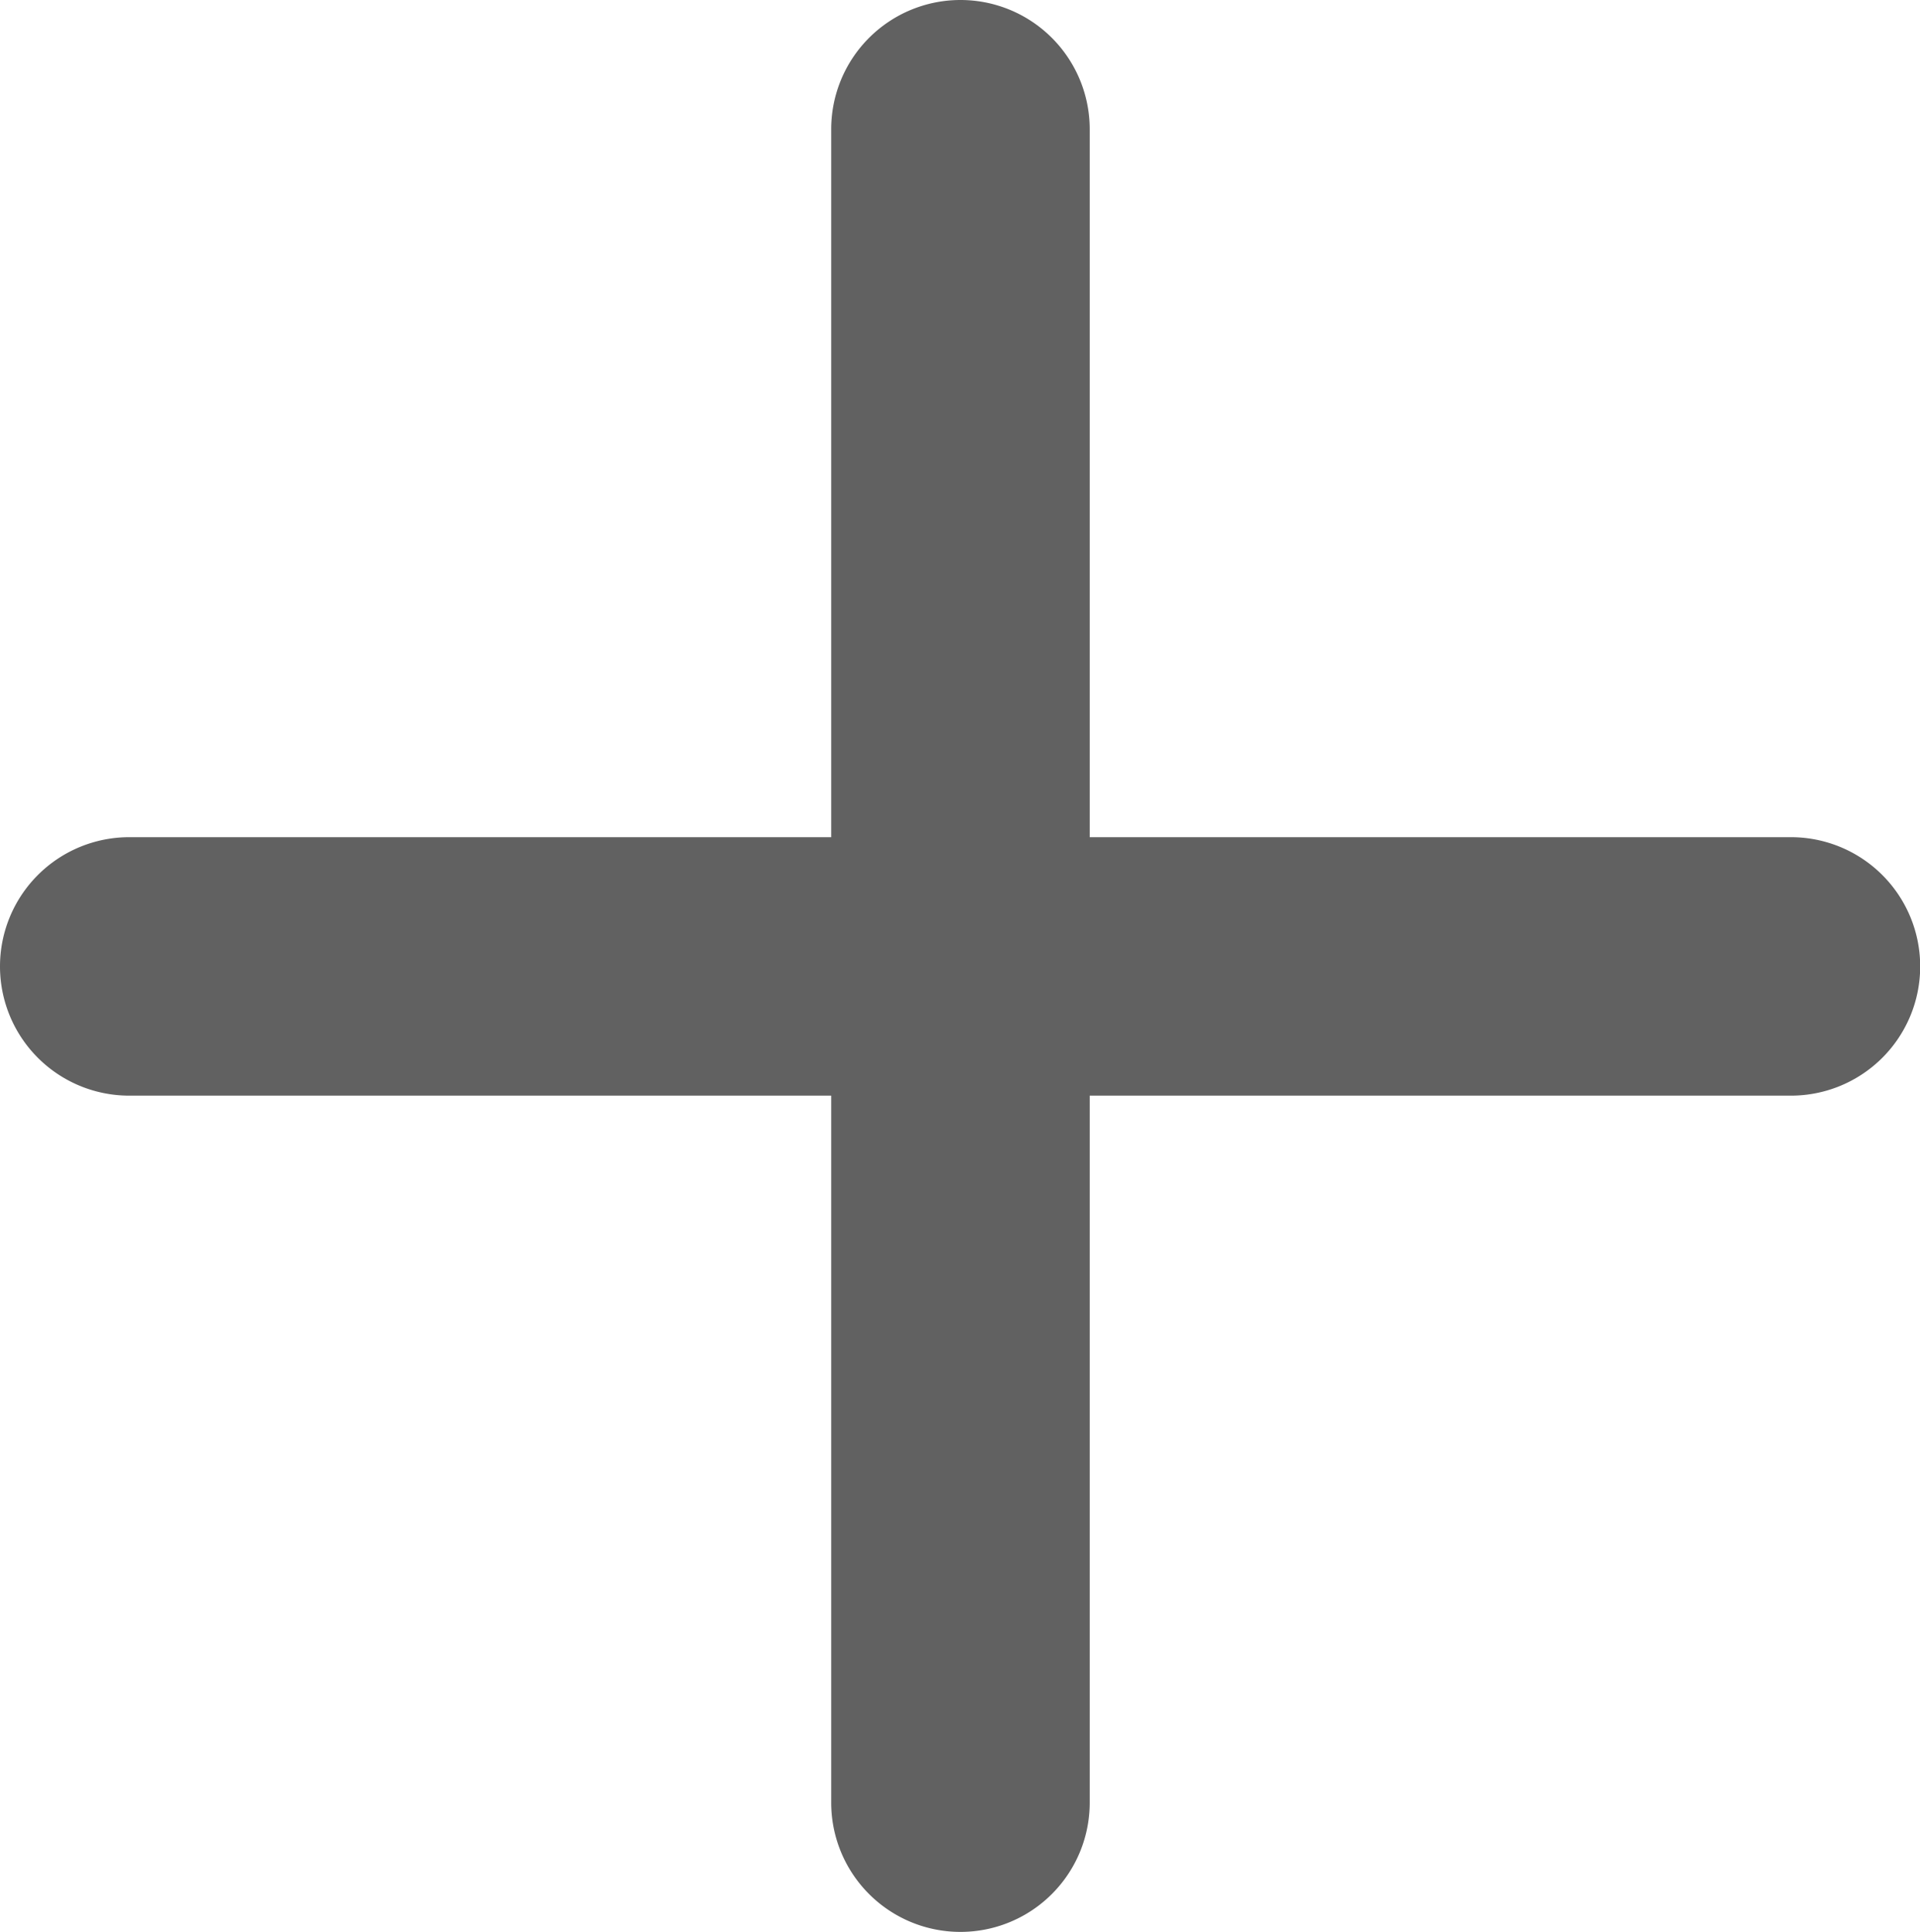
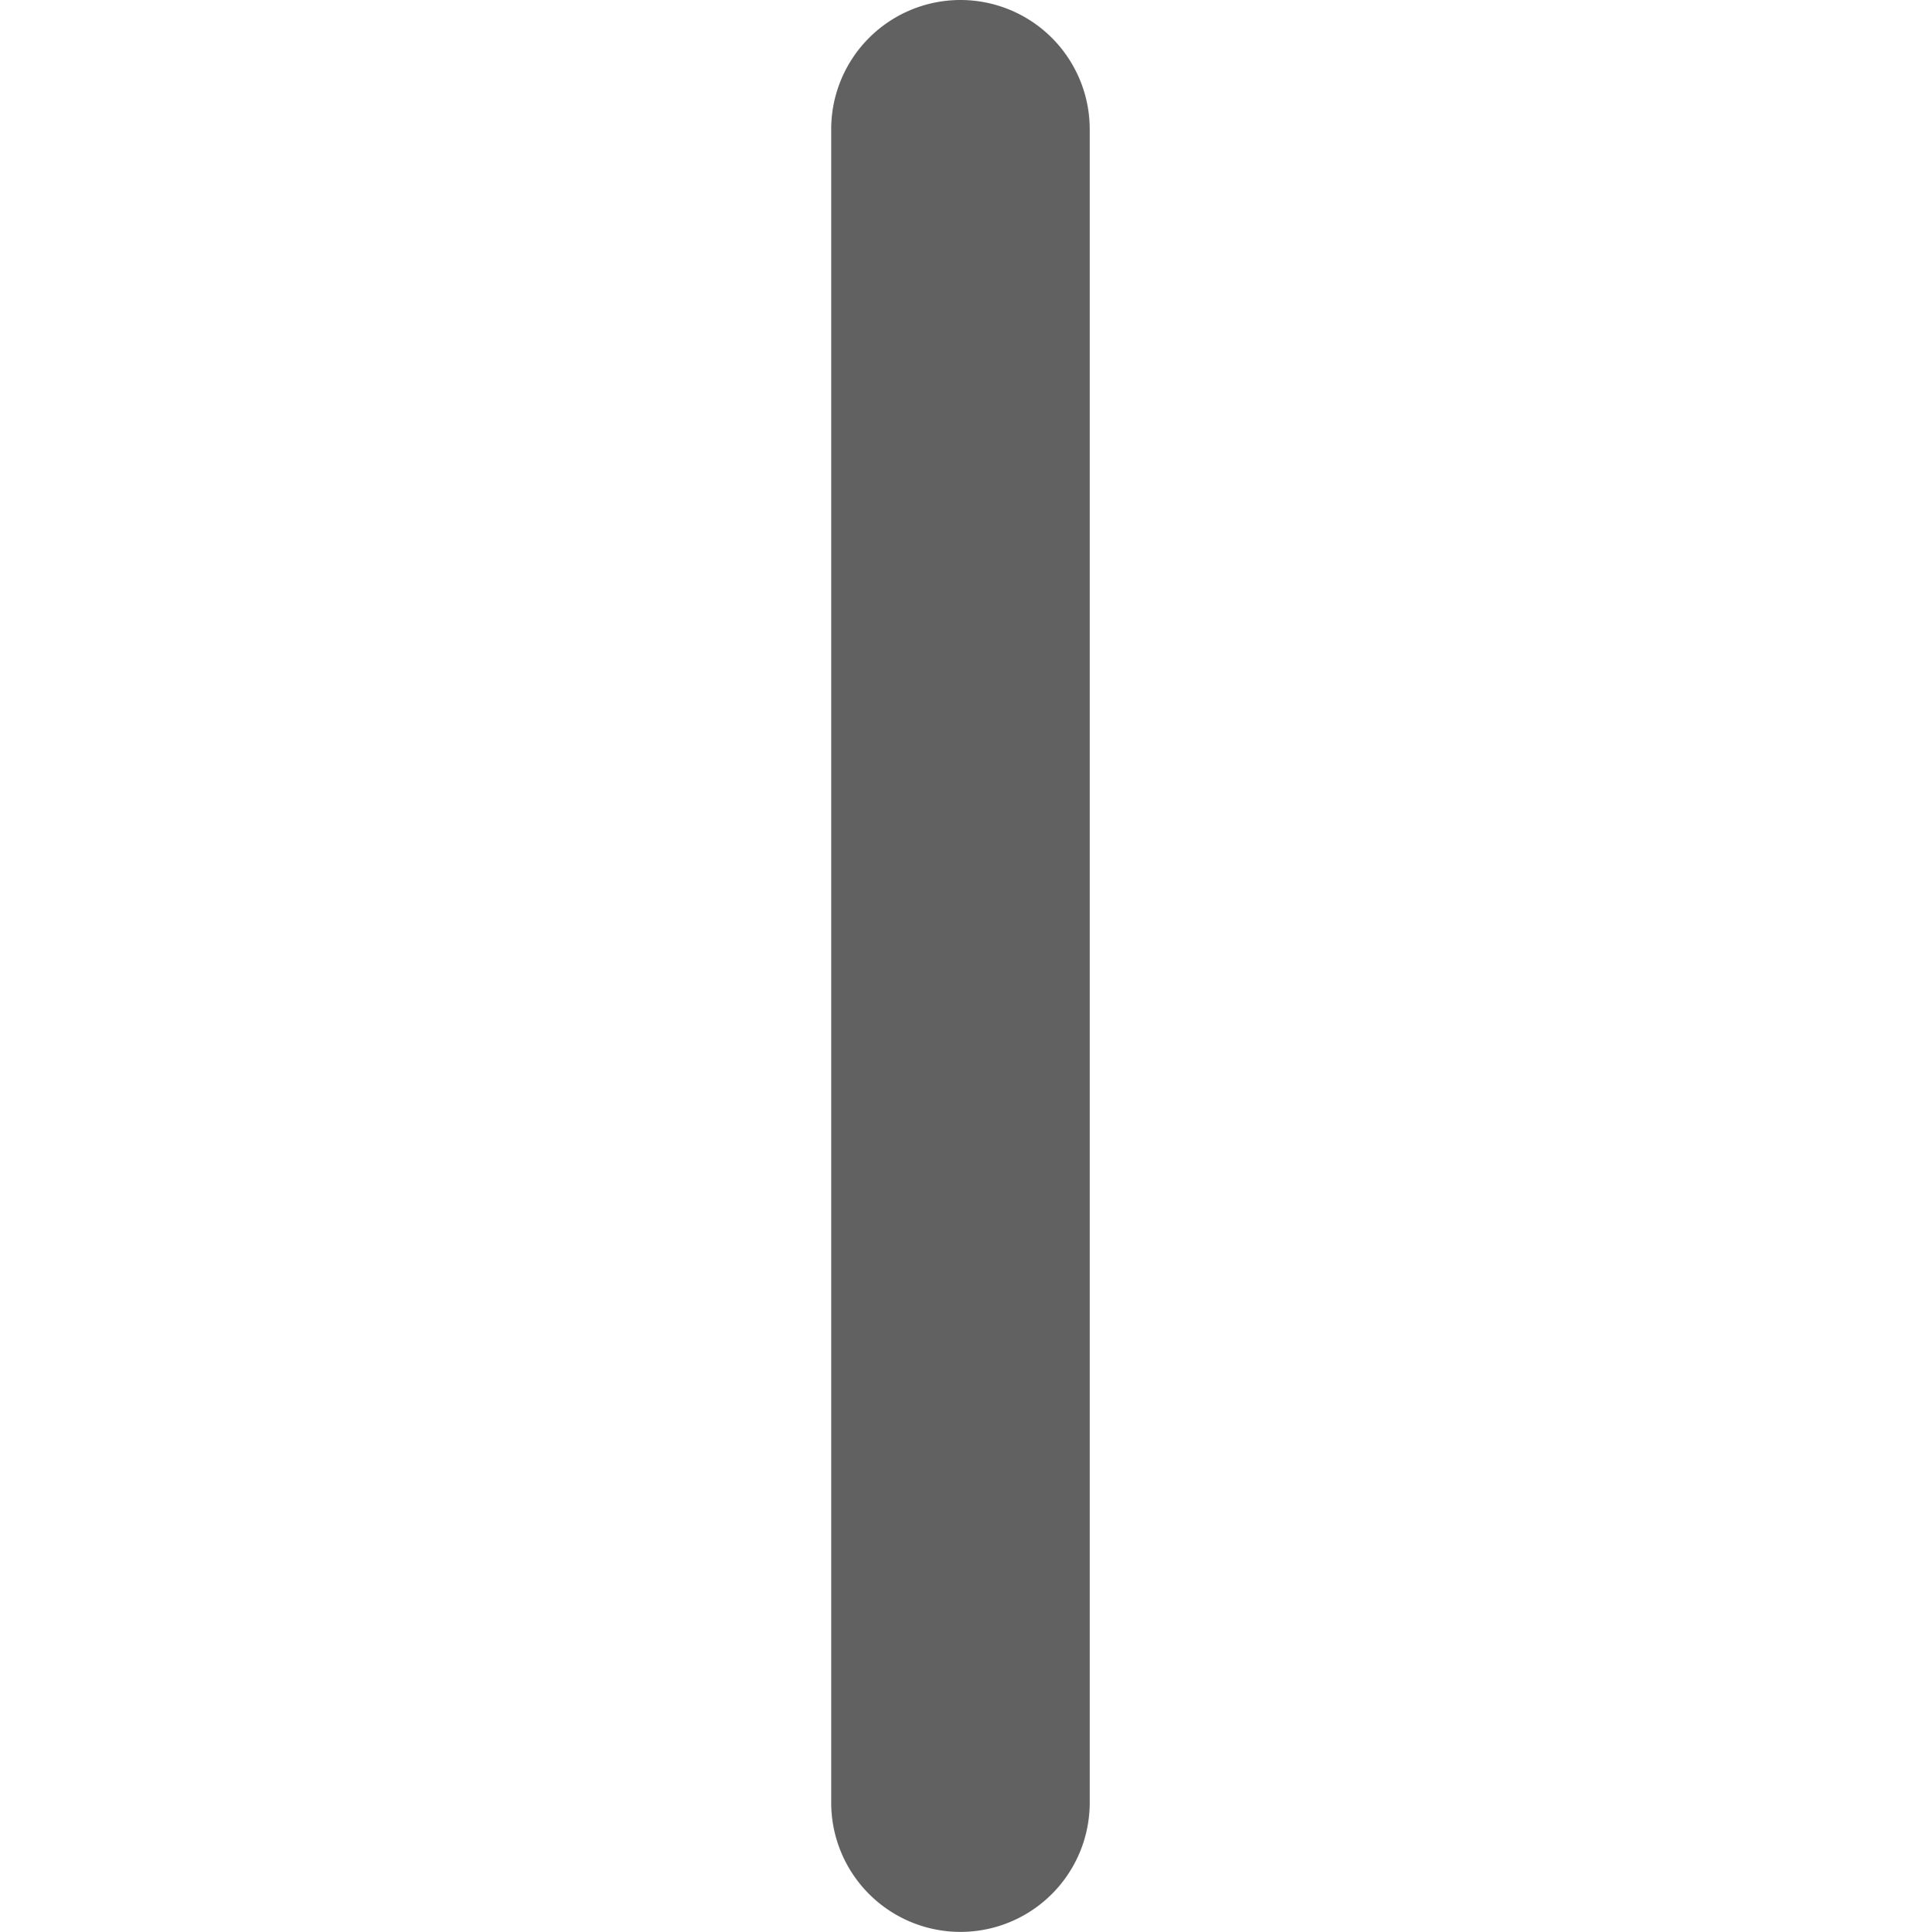
<svg xmlns="http://www.w3.org/2000/svg" width="10.399" height="10.465">
  <g fill="#616161">
-     <path data-name="パス 138 - アウトライン" d="M9.7 5.935h-9a.7.7 0 0 1-.7-.7.7.7 0 0 1 .7-.7h9a.7.7 0 0 1 .7.7.7.7 0 0 1-.7.7z" />
    <path data-name="パス 137 - アウトライン" d="M5.202 10.465a.7.7 0 0 1-.7-.7V.7a.7.7 0 0 1 .7-.7.7.7 0 0 1 .7.7v9.064a.7.7 0 0 1-.7.701z" />
  </g>
</svg>